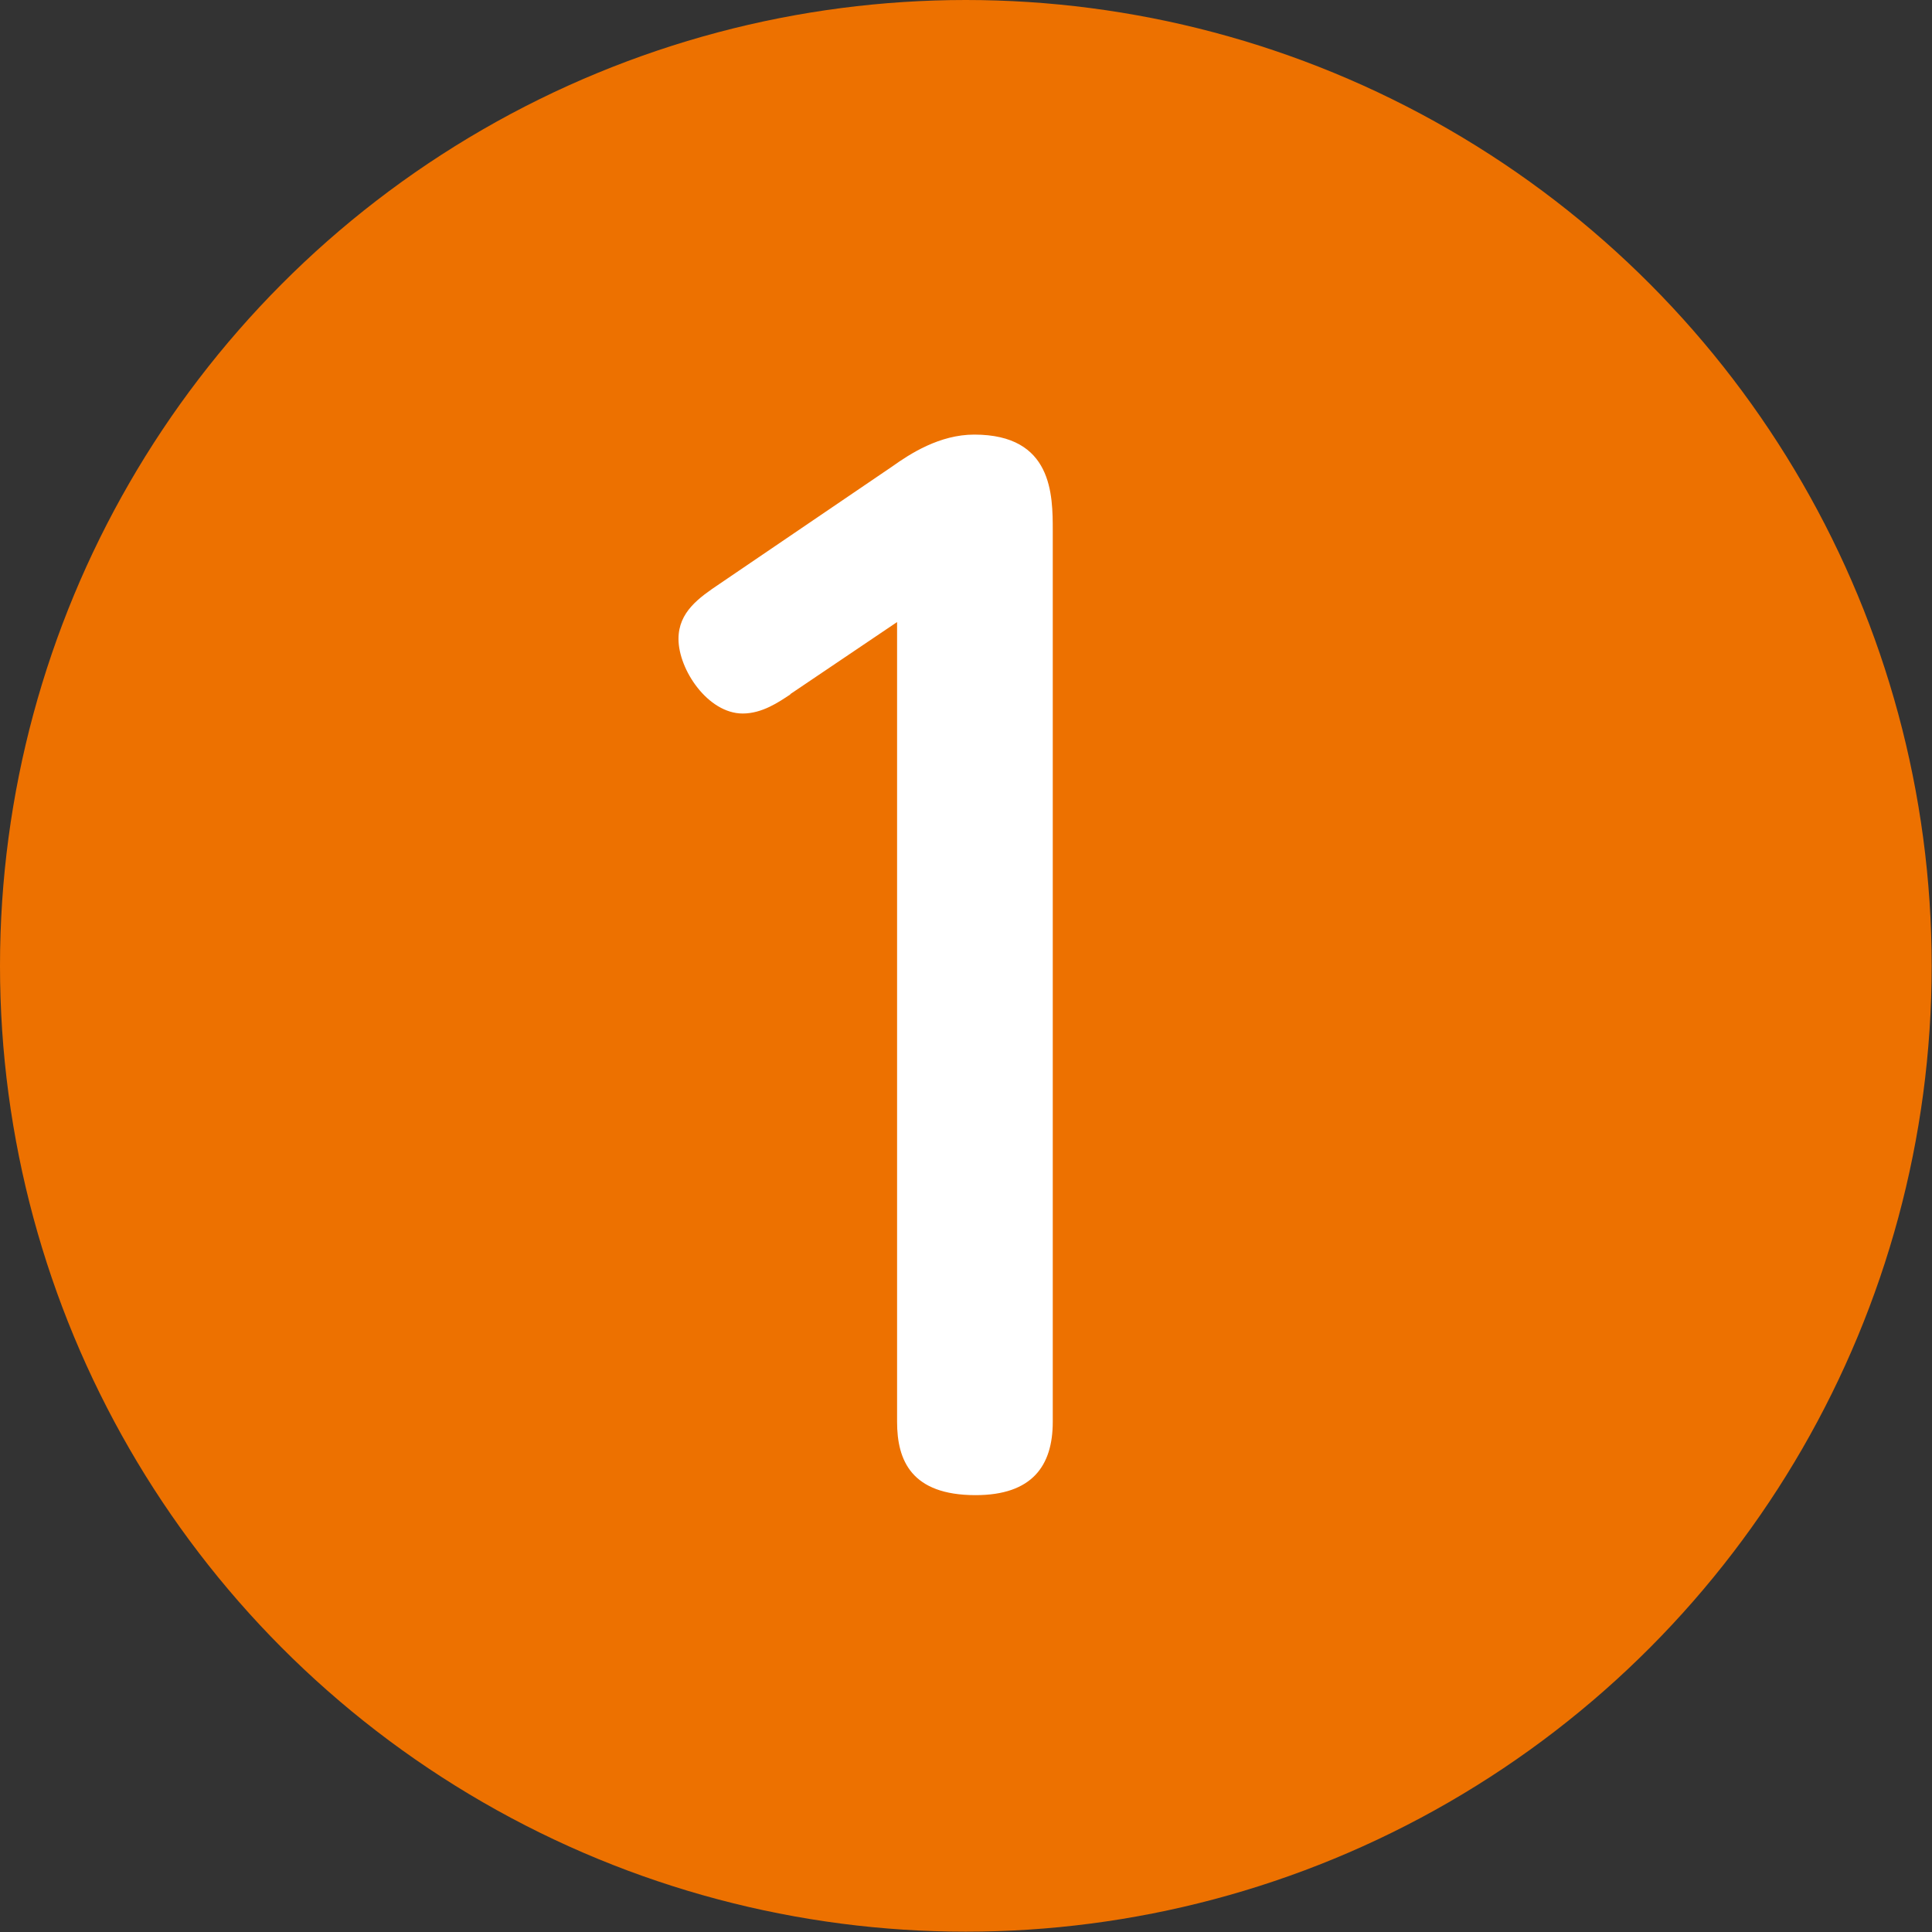
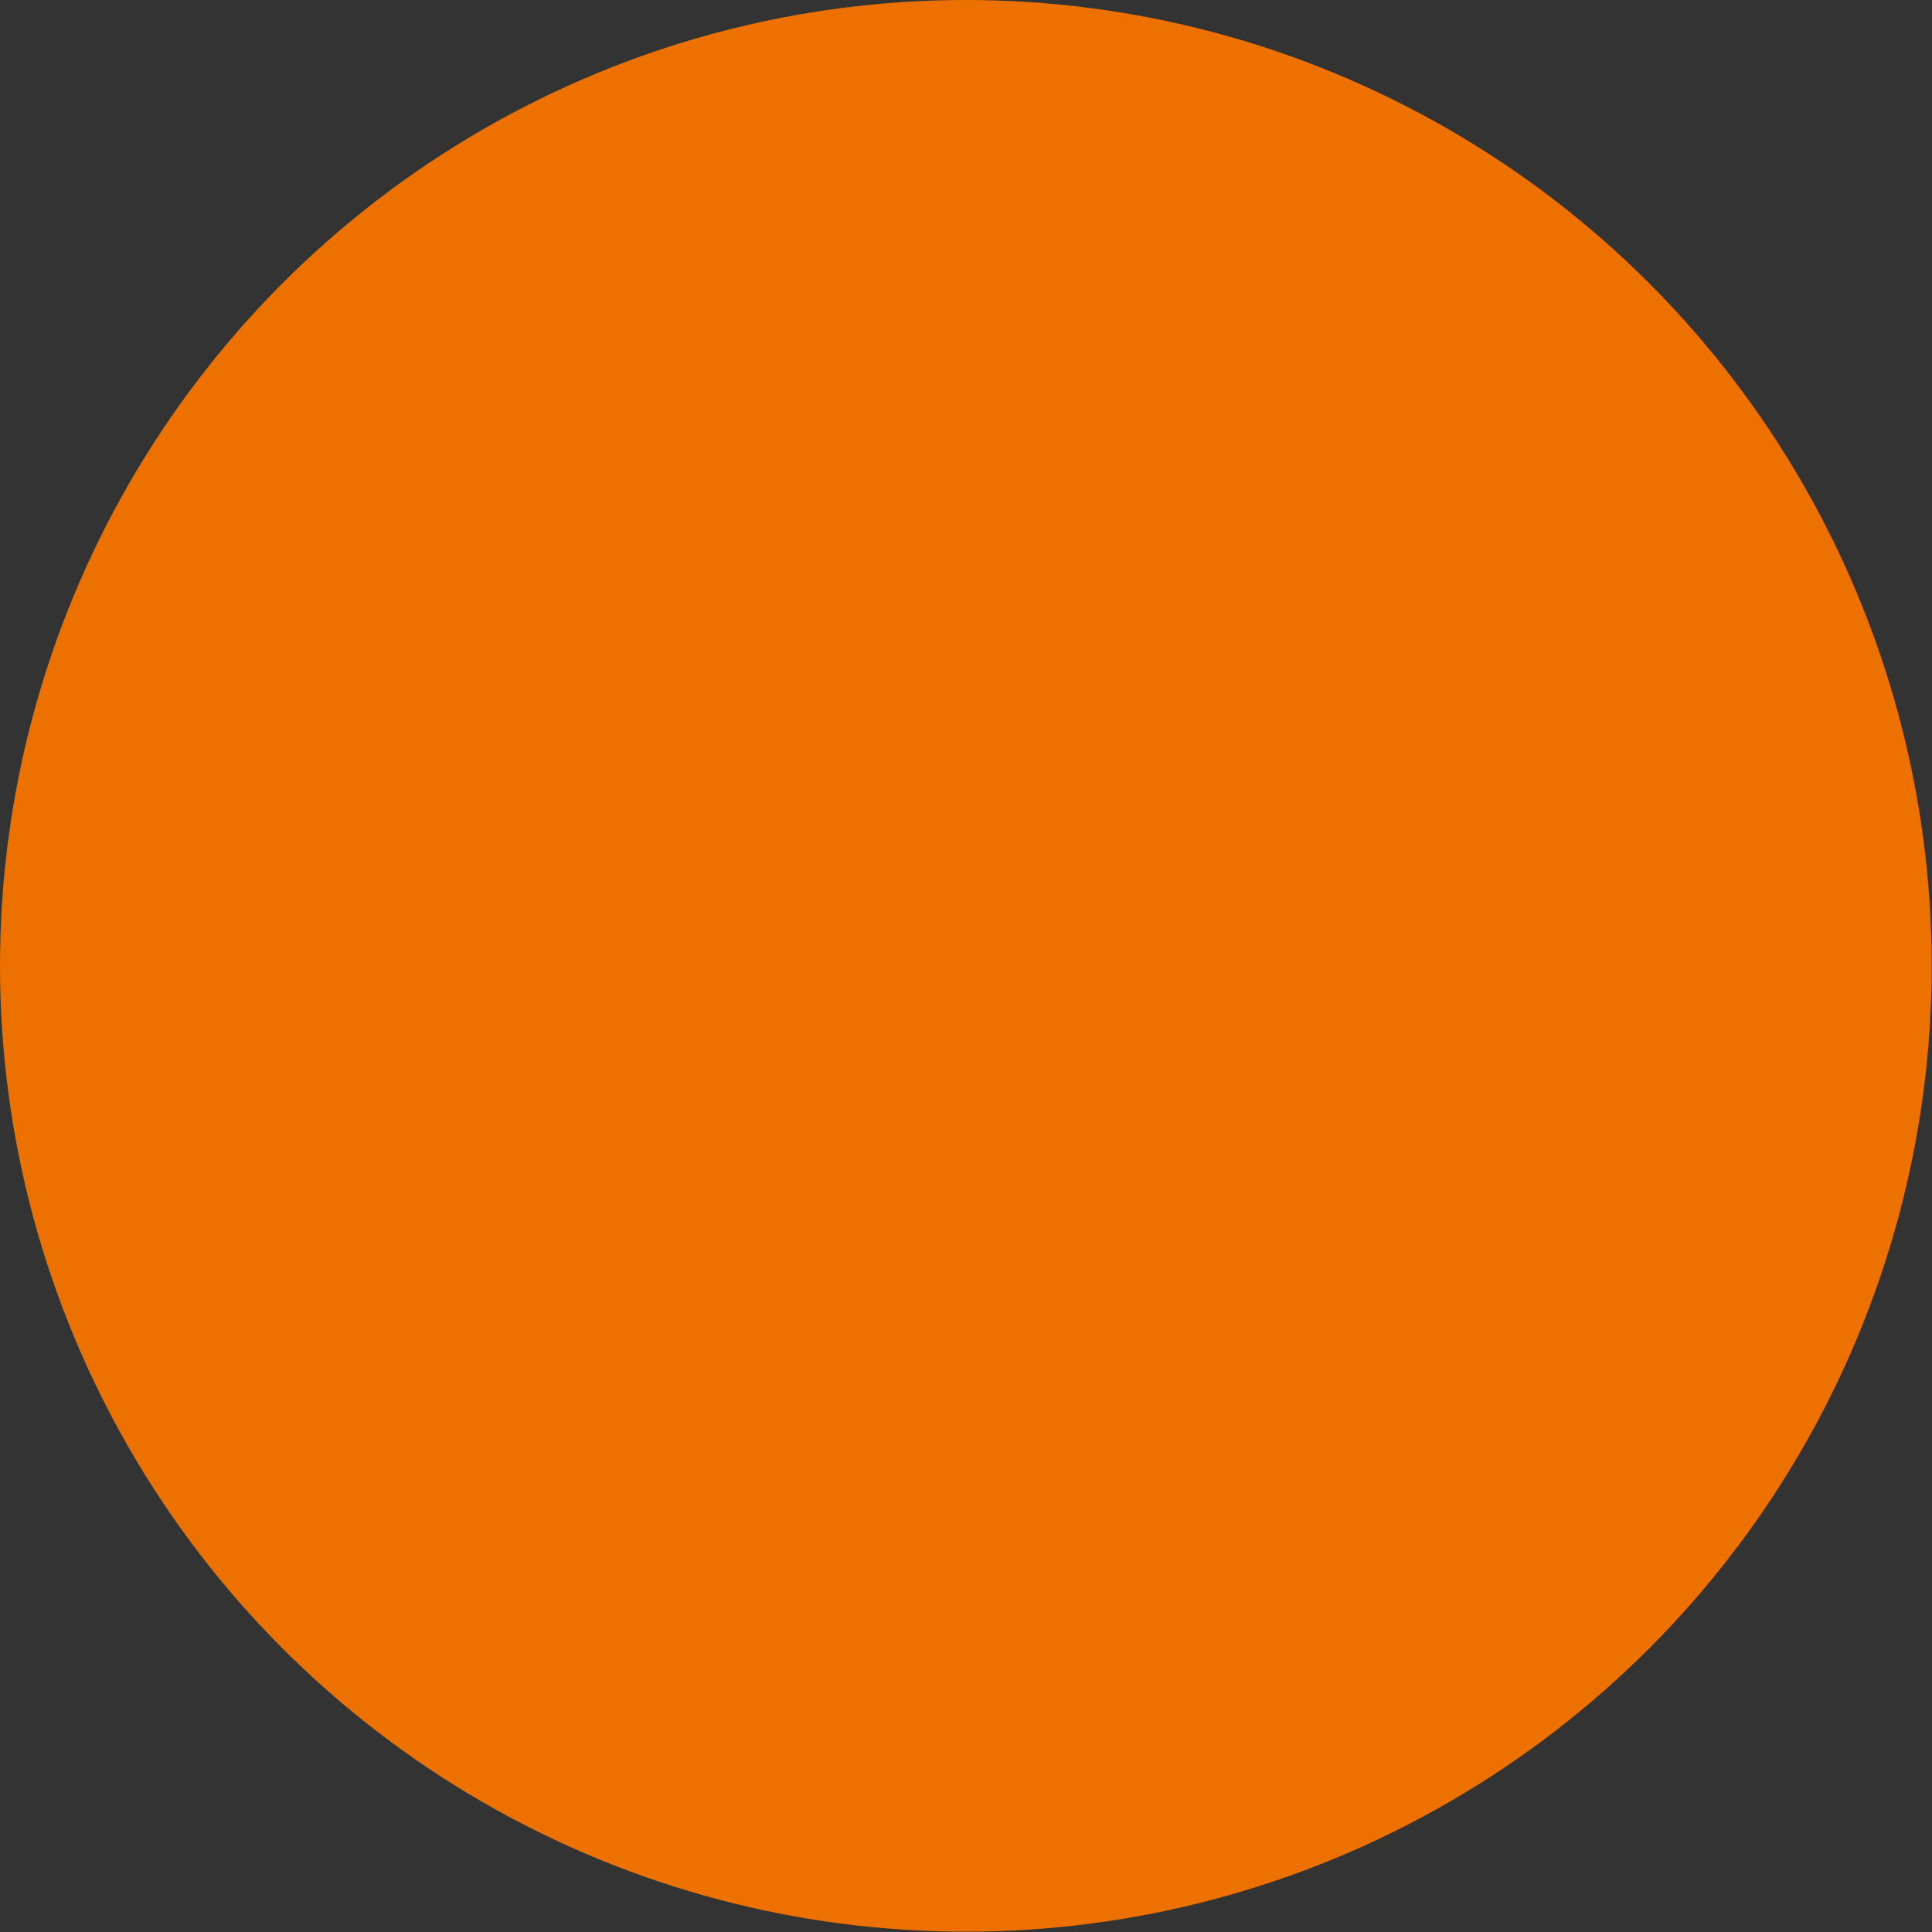
<svg xmlns="http://www.w3.org/2000/svg" id="_レイヤー_2" data-name="レイヤー 2" width="59.57" height="59.57" viewBox="0 0 59.57 59.57">
  <rect x="0" y="0" width="59.57" height="59.57" fill="#333333" stroke="none" />
  <defs>
    <style>
      .cls-1 {
        fill: #fff;
      }

      .cls-2 {
        fill: #ed7100;
      }
    </style>
  </defs>
  <g id="design">
    <g>
      <circle class="cls-2" cx="29.78" cy="29.78" r="29.78" />
-       <path class="cls-1" d="m24.37,21.41c-.36.24-.87.59-1.47.59-1.07,0-1.98-1.35-1.98-2.3,0-.83.63-1.27,1.27-1.7l5.31-3.61c.56-.4,1.47-.99,2.54-.99,2.42,0,2.42,1.86,2.42,2.97v27.47c0,1.35-.63,2.26-2.38,2.26-1.98,0-2.42-1.07-2.42-2.26v-24.66l-3.29,2.22Z" />
    </g>
  </g>
</svg>